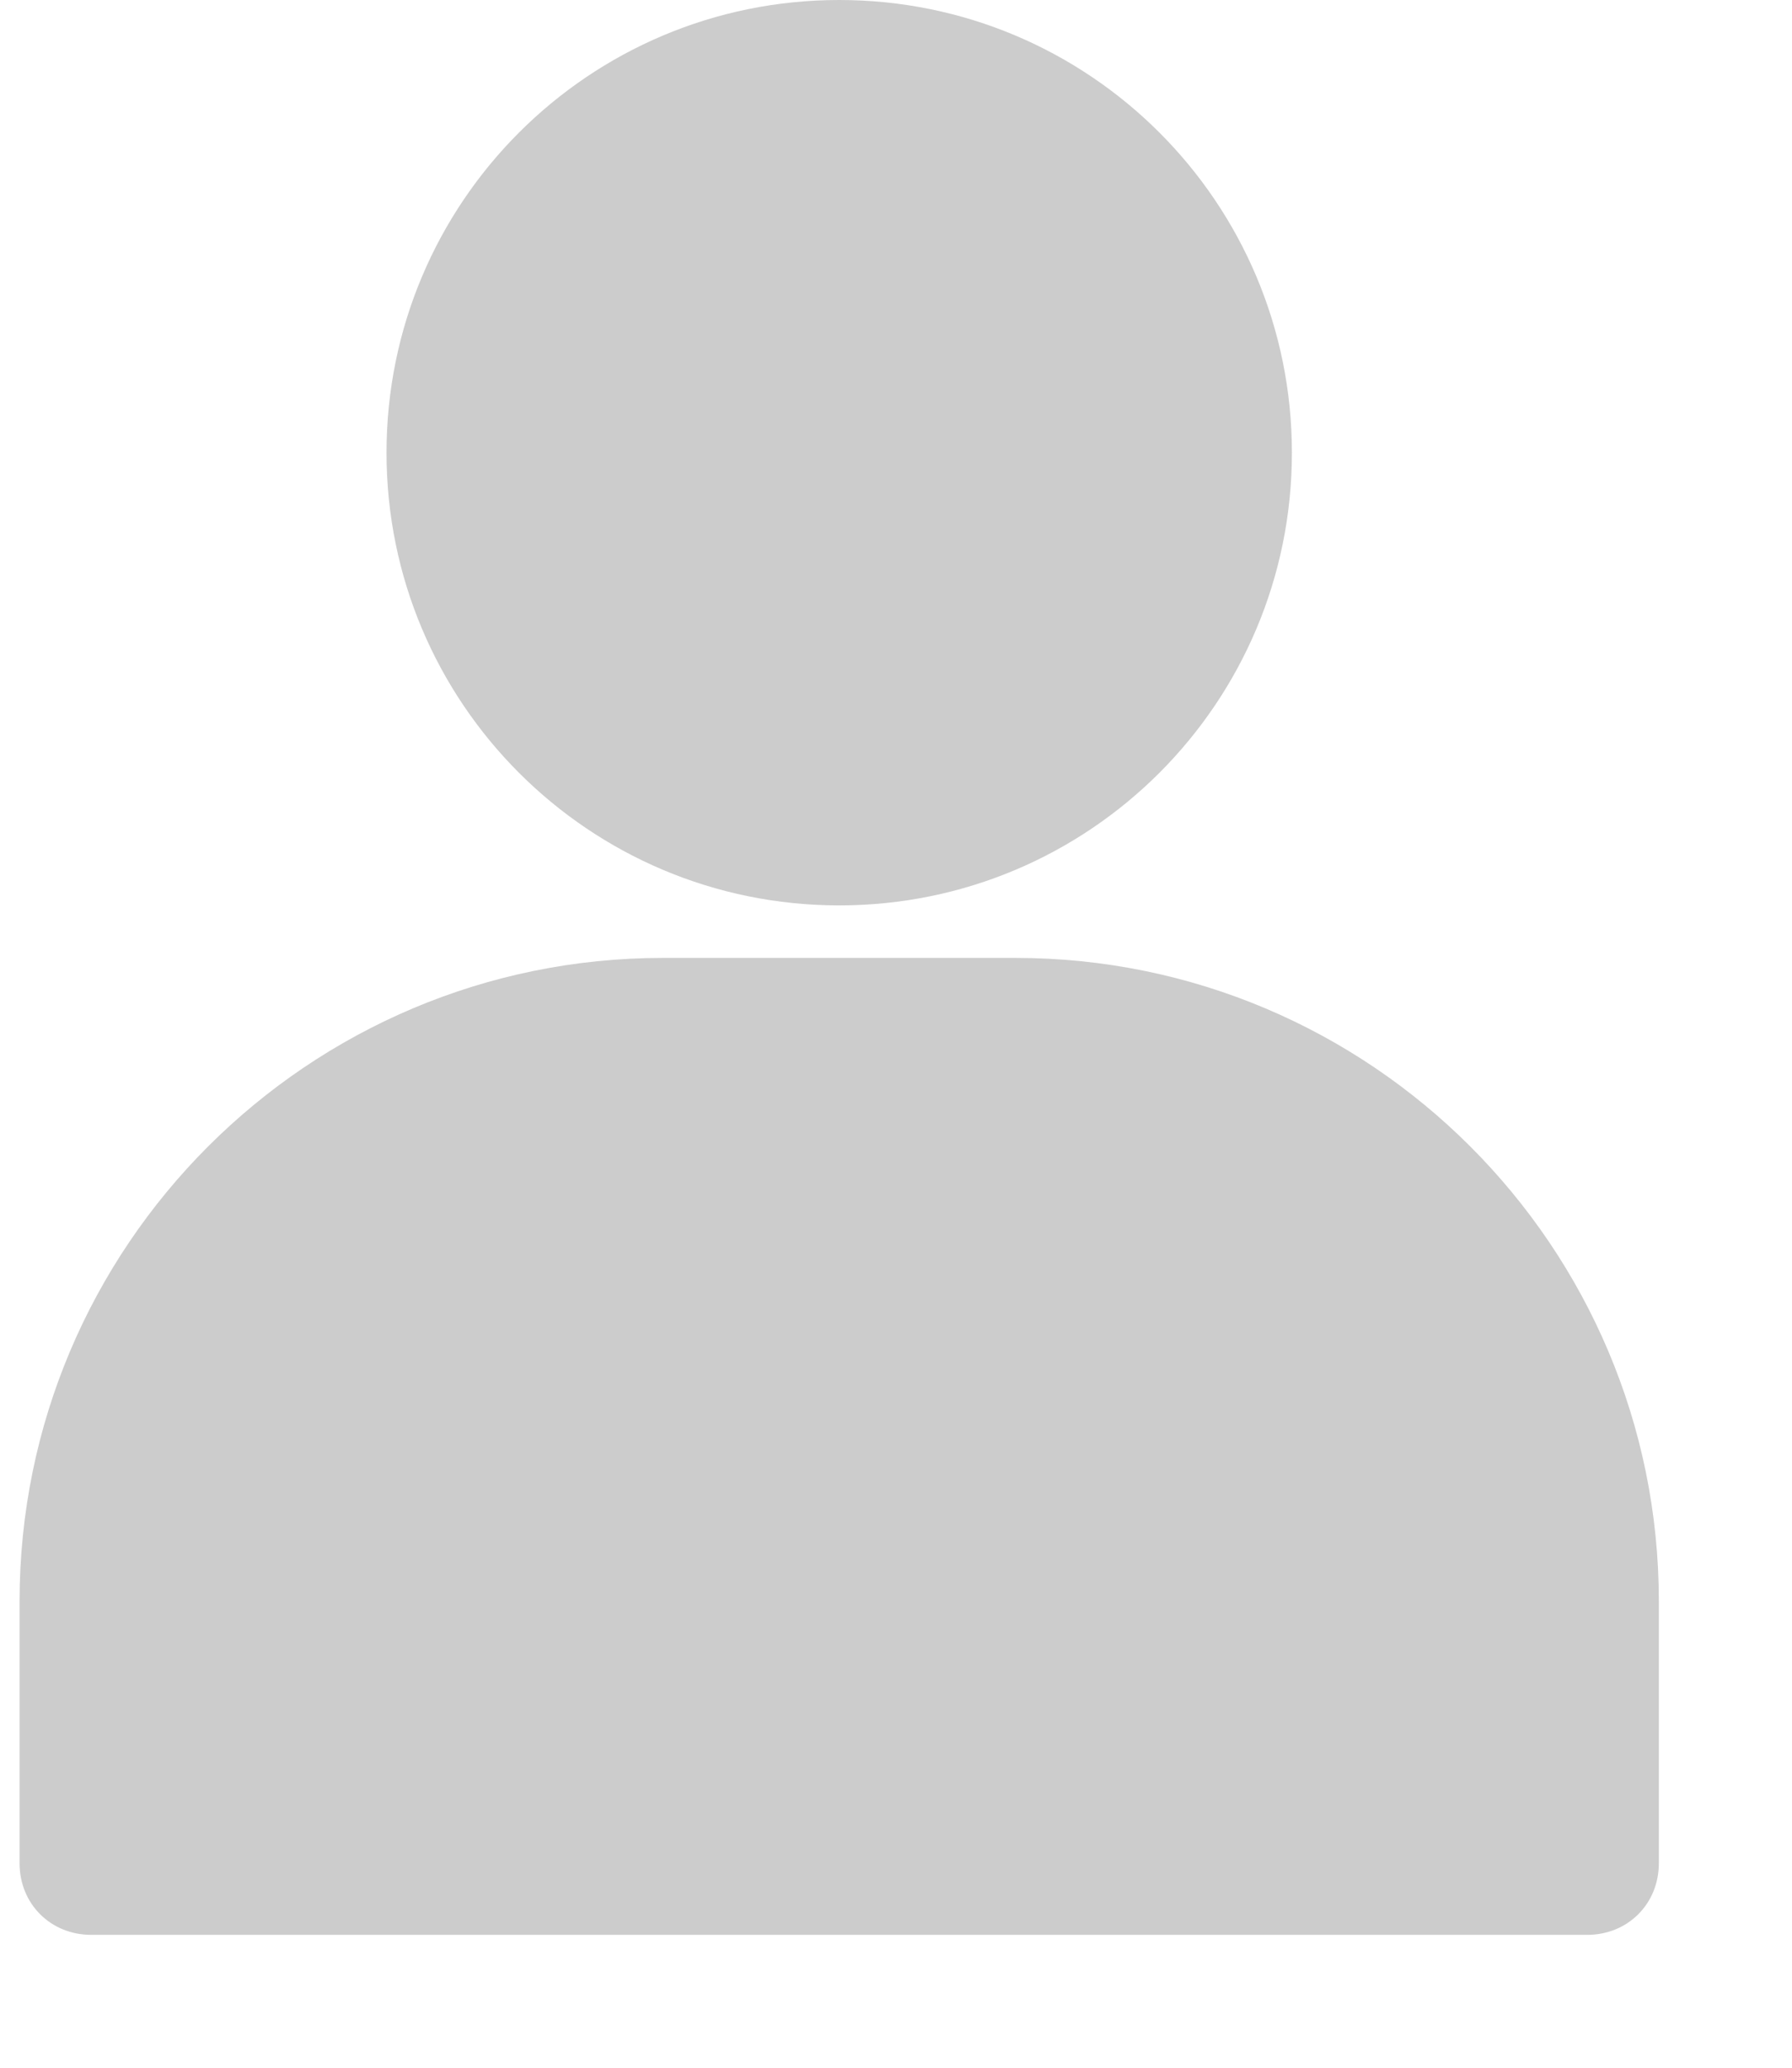
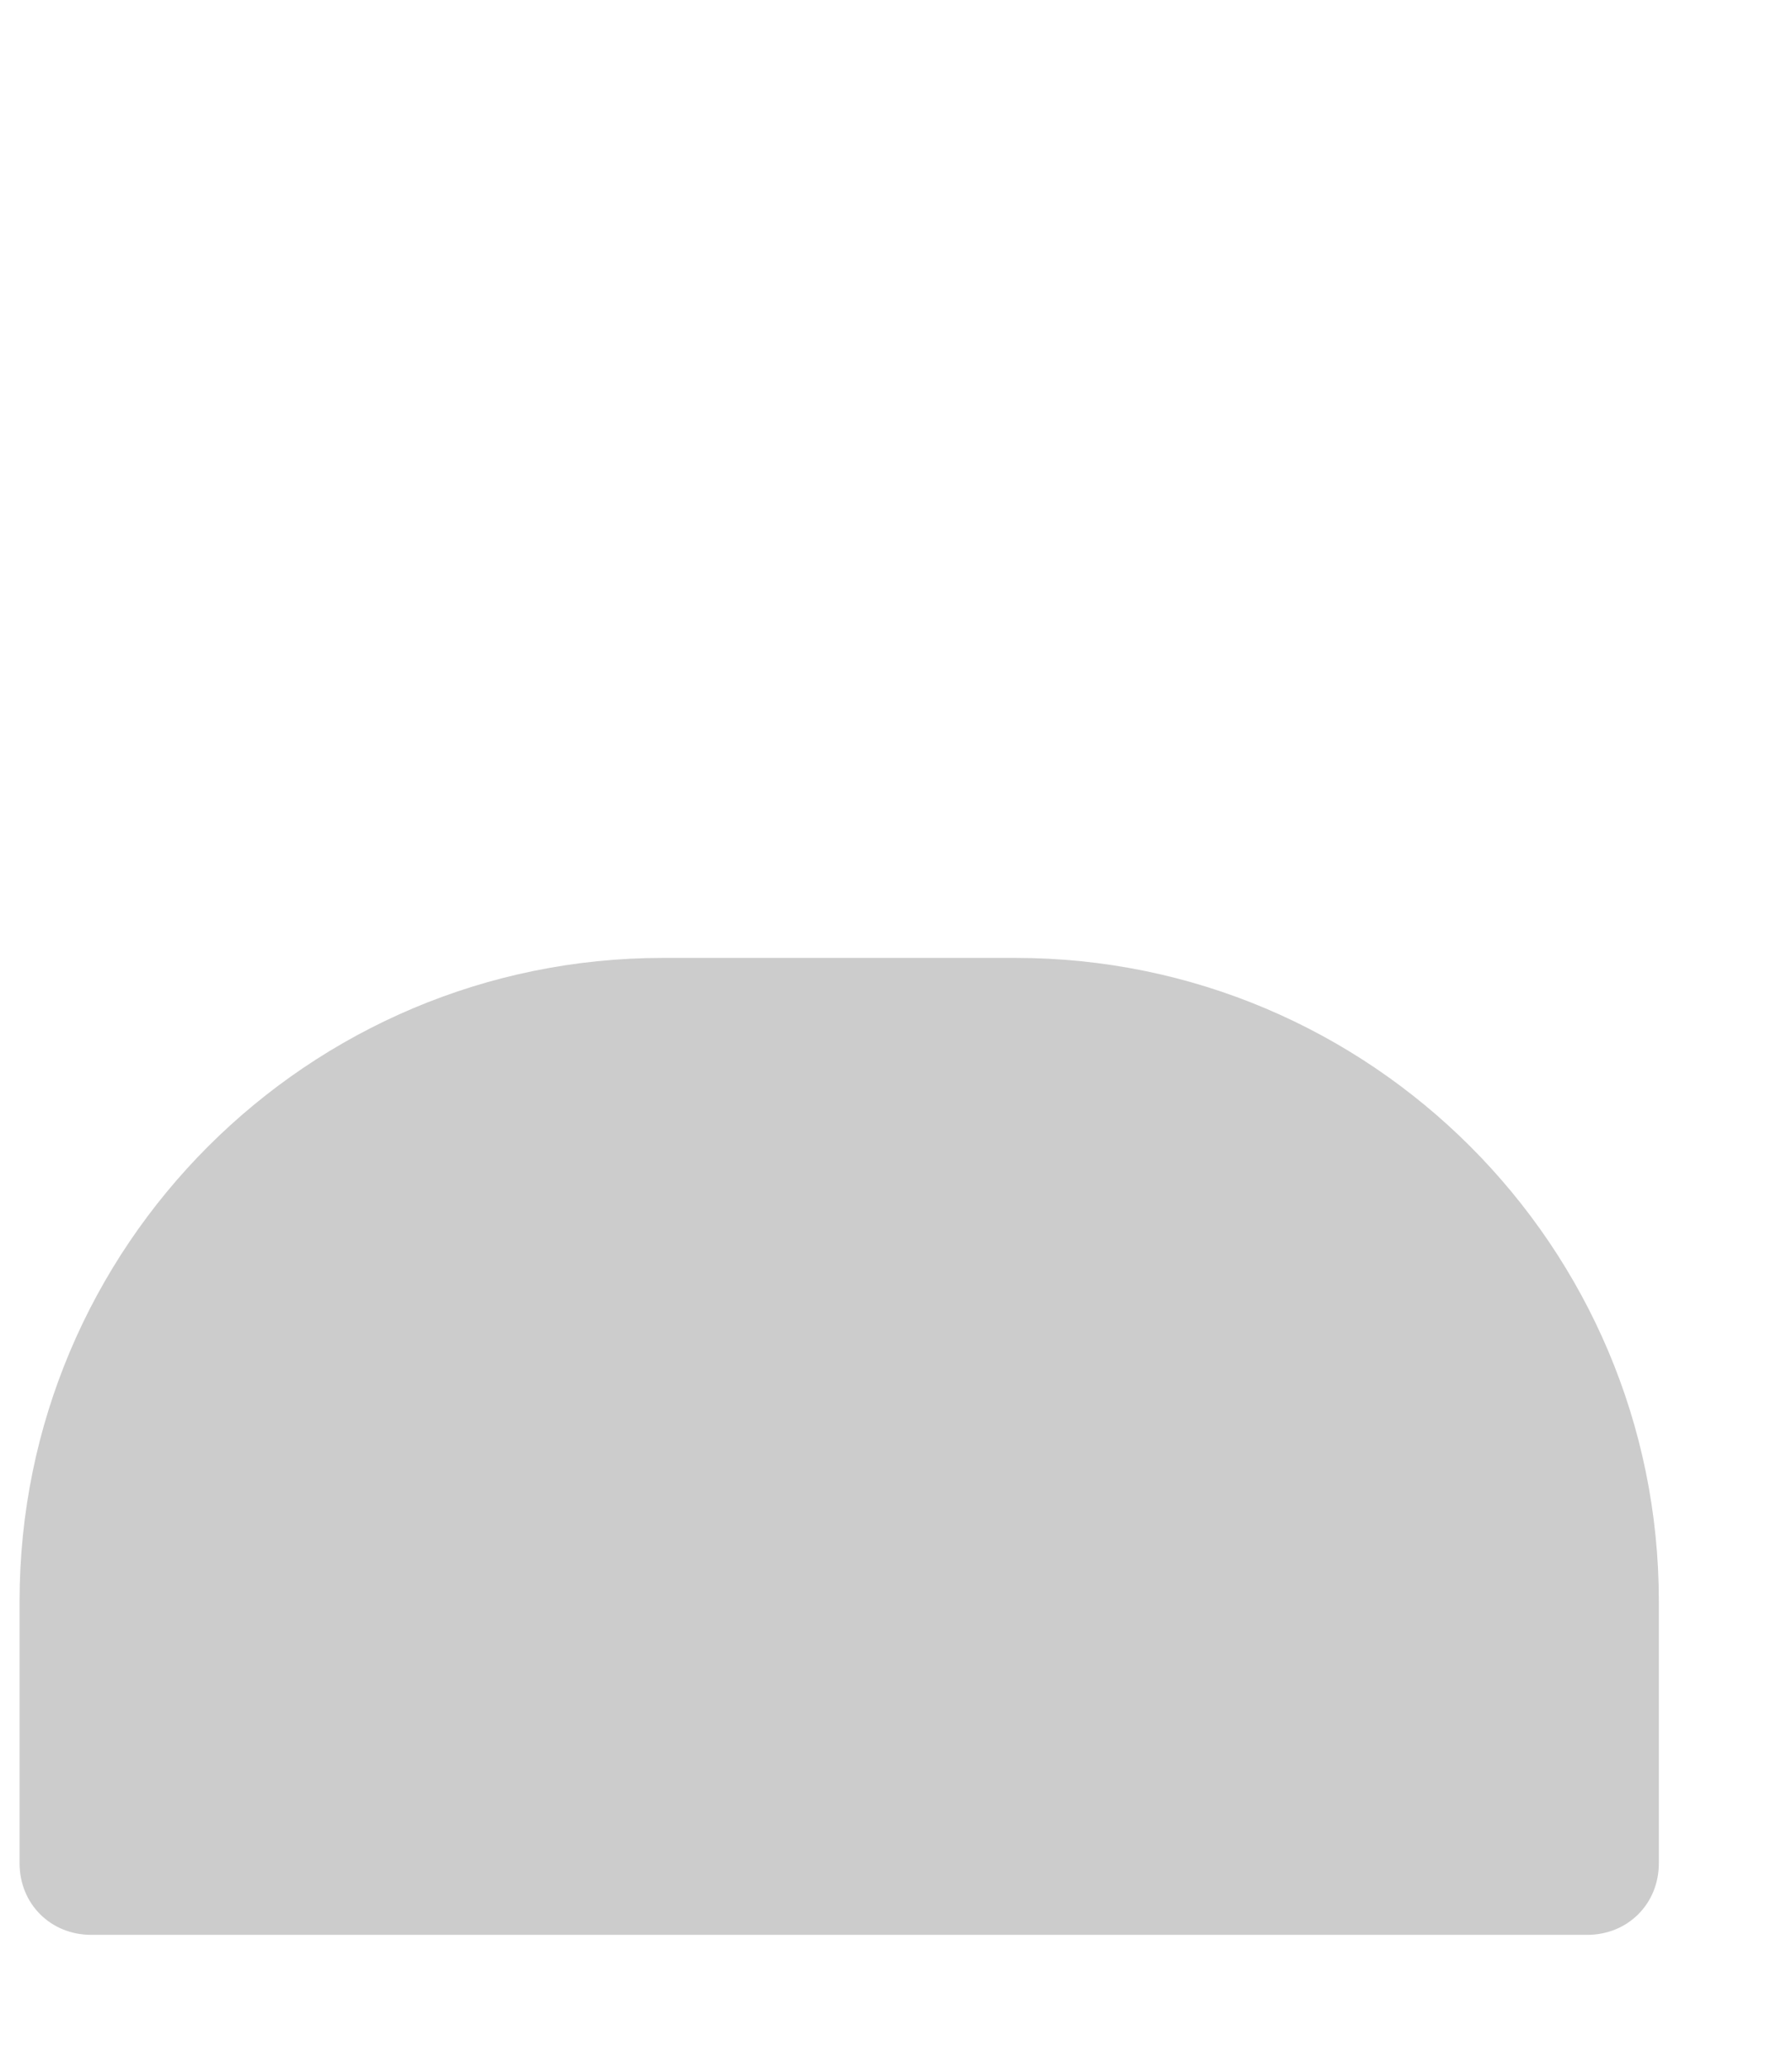
<svg xmlns="http://www.w3.org/2000/svg" width="13" height="15" viewBox="0 0 13 15" fill="none">
-   <path d="M6.088 0C4.273 0 2.804 1.469 2.804 3.284C2.804 5.099 4.273 6.568 6.088 6.568C7.903 6.568 9.372 5.099 9.372 3.284C9.372 1.469 7.903 0 6.088 0Z" fill="#CCCCCC" />
  <path d="M7.367 6.949H4.809C2.233 6.949 0.142 9.041 0.142 11.616V13.517C0.142 13.811 0.367 14.036 0.661 14.036H11.515C11.809 14.036 12.034 13.811 12.034 13.517V11.616C12.034 9.041 9.942 6.949 7.367 6.949Z" fill="#CCCCCC" />
</svg>